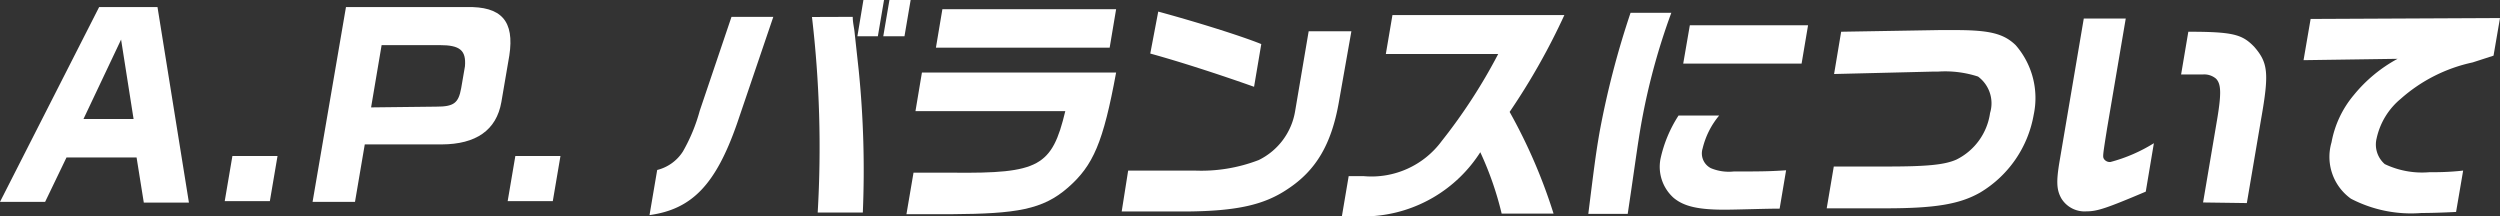
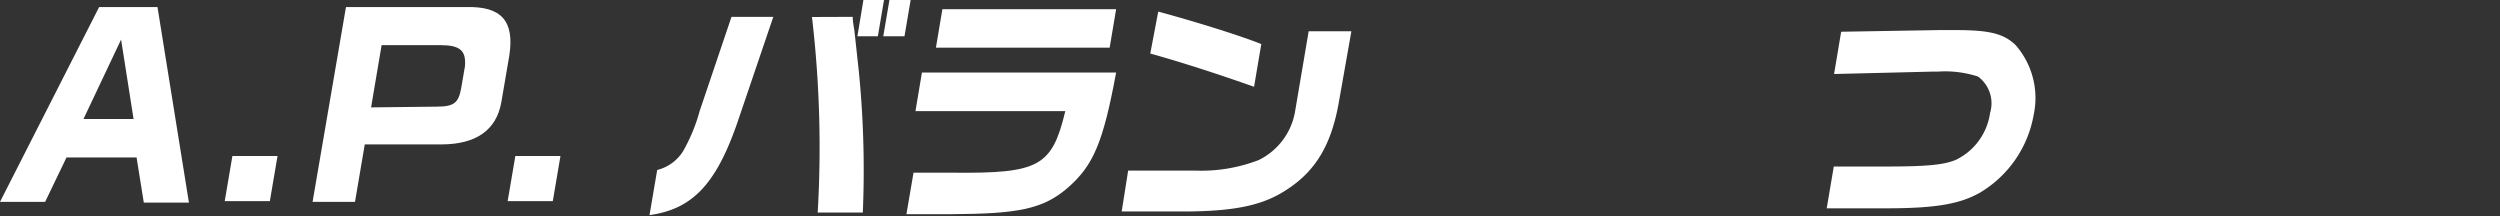
<svg xmlns="http://www.w3.org/2000/svg" viewBox="0 0 166.2 14.36">
  <rect x="0" y="0" width="166.2" height="14.36" fill="#333333" stroke="none" />
  <defs>
    <style>.cls-1{fill:#fff;}</style>
  </defs>
  <g id="レイヤー_2" data-name="レイヤー 2">
    <g id="デザイン">
      <path class="cls-1" d="M6.59.47h3.88l2.09,13h-3l-.48-3H4.42L3,13.42H0ZM8.88,7.91,8.05,2.63,5.55,7.91Z" />
      <path class="cls-1" d="M15.45,10.37h3l-.51,3h-3Z" />
      <path class="cls-1" d="M31,.47c2.34-.06,3.21.93,2.86,3.22l-.53,3.1C33,8.66,31.64,9.59,29.37,9.6H24.25l-.65,3.82H20.78L23,.47Zm-2,6.62c1.17,0,1.48-.23,1.66-1.23l.25-1.45C31,3.34,30.57,3,29.24,3H25.37l-.7,4.14Z" />
      <path class="cls-1" d="M34.26,10.37h3l-.51,3h-3Z" />
      <path class="cls-1" d="M43.69,11.3a2.84,2.84,0,0,0,1.71-1.23,11.49,11.49,0,0,0,1.12-2.71l2.11-6.24h2.78L49,8.21c-1.42,4.07-3,5.7-5.82,6.09Zm13-10.18c0,.39.1.74.13,1.1l.27,2.48a66.37,66.37,0,0,1,.27,9.43h-3a74.32,74.32,0,0,0-.38-13ZM58.77,0l-.41,2.41H57L57.4,0Zm1.77,0-.41,2.41H58.72L59.13,0Z" />
      <path class="cls-1" d="M74.2,4.82C73.34,9.48,72.68,11,71,12.47s-3.43,1.74-7.74,1.77h-3l.47-2.76h2.62c5.72.06,6.59-.41,7.47-4.09H60.86l.43-2.57Zm0-4.21-.43,2.56H62.22L62.65.61Z" />
      <path class="cls-1" d="M89.84,2.08,89,6.83c-.49,2.76-1.51,4.49-3.37,5.72-1.57,1.07-3.39,1.48-6.73,1.51H74.57L75,11.34h4.41a10.64,10.64,0,0,0,4.27-.7,4.42,4.42,0,0,0,2.42-3.25L87,2.08ZM77,.77c2.68.73,5.54,1.63,6.85,2.16l-.48,2.84C81,4.93,78.43,4.1,76.47,3.56Z" />
-       <path class="cls-1" d="M92.13,3.59,92.57,1H104a44.36,44.36,0,0,1-3.64,6.44,35.69,35.69,0,0,1,2.92,6.76H99.83a21.36,21.36,0,0,0-1.42-4.08,9.24,9.24,0,0,1-7.2,4.25h-2l.45-2.66h1a5.8,5.8,0,0,0,5.19-2.34A36.41,36.41,0,0,0,99.6,3.59Z" />
-       <path class="cls-1" d="M111.11.85a43.3,43.3,0,0,0-2.18,8.47c-.06.38-.06.38-.48,3.28l-.24,1.62h-2.62c.39-3.12.5-4,.75-5.44A57.93,57.93,0,0,1,108.4.85Zm3.18,6.83a5.36,5.36,0,0,0-1.1,2.19,1.1,1.1,0,0,0,.55,1.31,3.1,3.1,0,0,0,1.52.22c1.47,0,2.37,0,3.48-.08l-.43,2.55c-.89,0-2.89.07-3.67.07-1.75,0-2.69-.22-3.37-.78a2.77,2.77,0,0,1-.88-2.6,8.65,8.65,0,0,1,1.2-2.88Zm5.91-6-.43,2.55H111.9l.44-2.55Z" />
      <path class="cls-1" d="M128.9,2l.65,0H130c2.29,0,3.21.24,4,1a5.35,5.35,0,0,1,1.2,4.63,7.53,7.53,0,0,1-3.56,5.17c-1.37.78-3,1.05-6.34,1.05h-3.86l.47-2.78h3.52c2.66,0,3.84-.11,4.63-.46a4.09,4.09,0,0,0,2.24-3.1,2.21,2.21,0,0,0-.8-2.42,7.06,7.06,0,0,0-2.66-.33h-.34l-6.57.16.47-2.81Z" />
-       <path class="cls-1" d="M141.32,1.23l-1.24,7.3c-.3,1.89-.3,1.89-.2,2.05a.47.47,0,0,0,.42.19,10.56,10.56,0,0,0,2.89-1.25l-.54,3.22c-2.6,1.1-3.22,1.31-3.93,1.31a1.81,1.81,0,0,1-1.67-.84c-.33-.57-.36-1.12-.13-2.49l1.61-9.49Zm5.14,12.23.95-5.61c.27-1.65.25-2.27-.09-2.62a1.21,1.21,0,0,0-.86-.28H145l.48-2.84c3,0,3.58.18,4.38,1,.92,1.06,1,1.74.46,4.8l-.95,5.59Z" />
-       <path class="cls-1" d="M153.61,1.26,166.2,1.2l-.43,2.5-1.39.45a10.52,10.52,0,0,0-4.78,2.42A4.71,4.71,0,0,0,158,9.19a1.72,1.72,0,0,0,.54,1.72,5.77,5.77,0,0,0,2.95.54c.47,0,1.32,0,2.26-.11l-.47,2.75c-.94.05-1.81.07-2.3.07a8.66,8.66,0,0,1-4.69-.95A3.42,3.42,0,0,1,155,9.46a6.77,6.77,0,0,1,1.48-3.14,9.68,9.68,0,0,1,2.91-2.41L153.14,4Z" />
    </g>
  </g>
</svg>